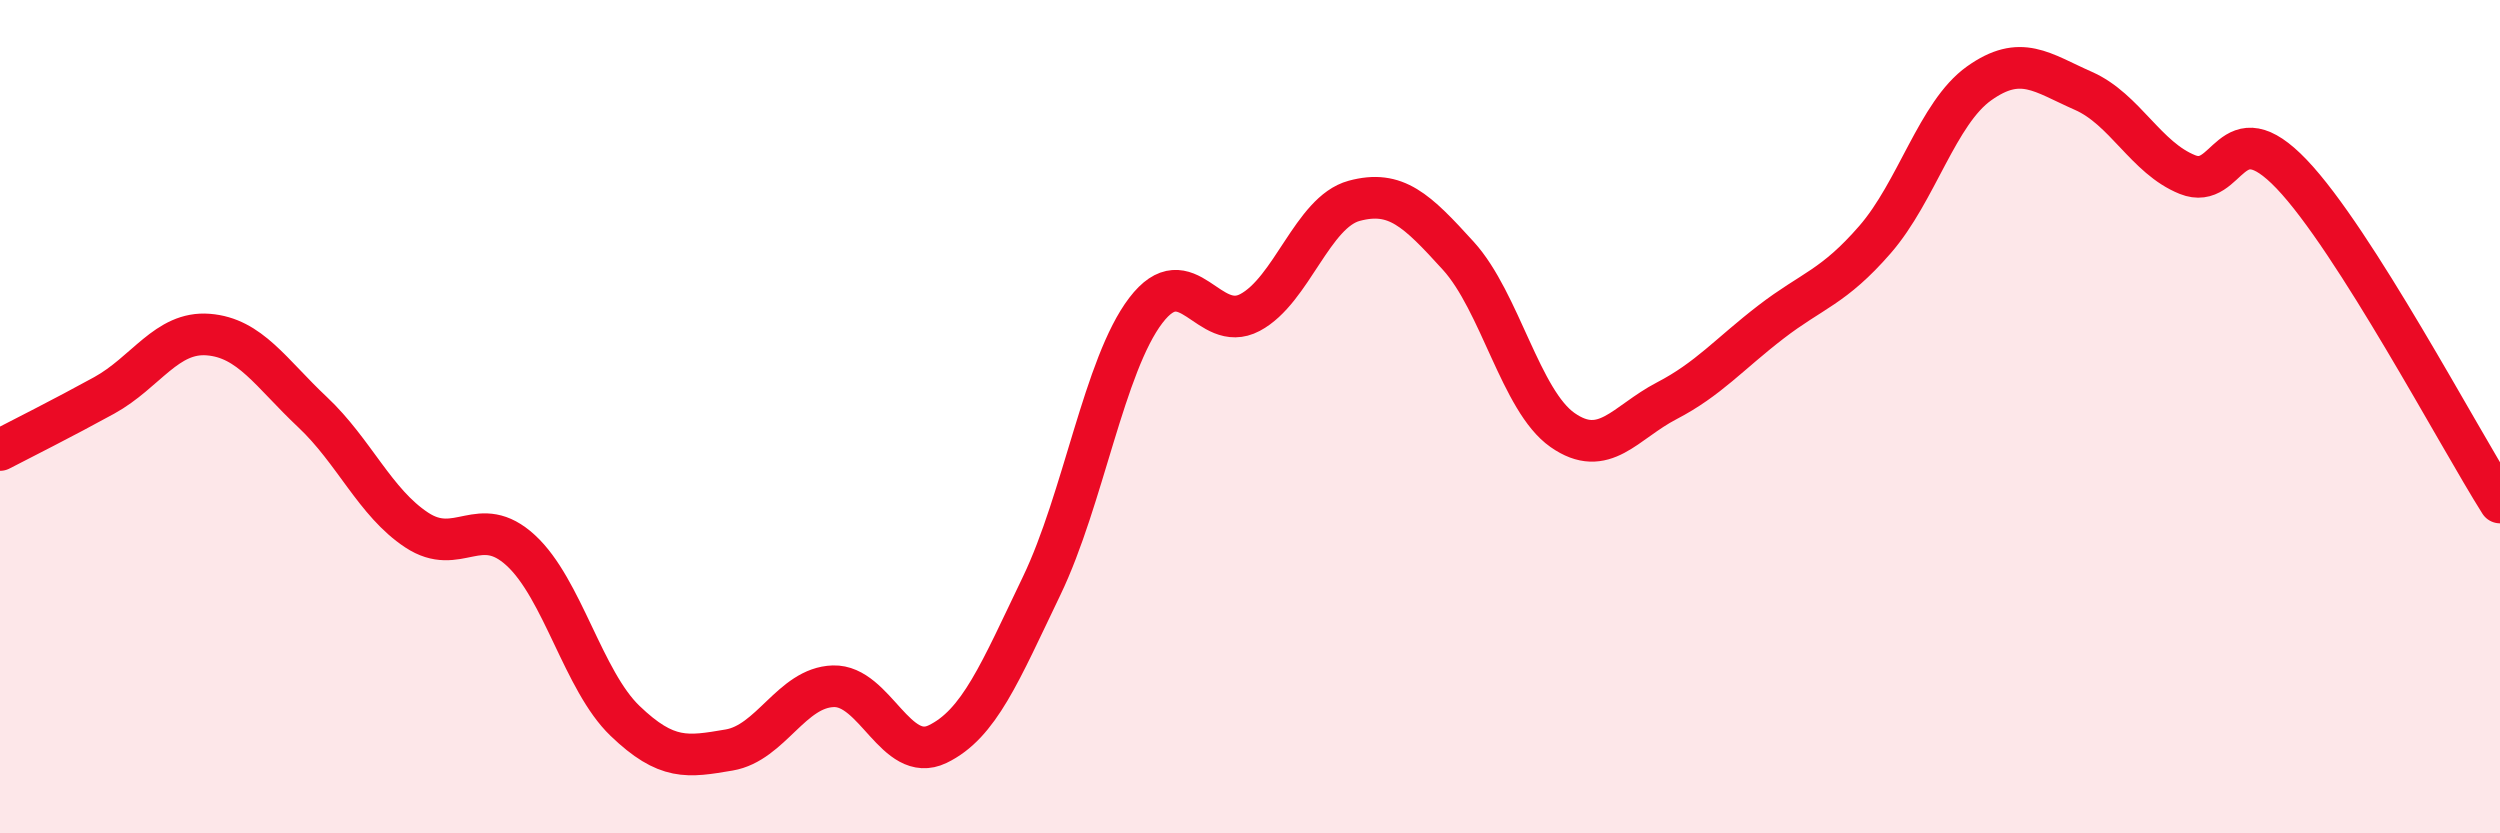
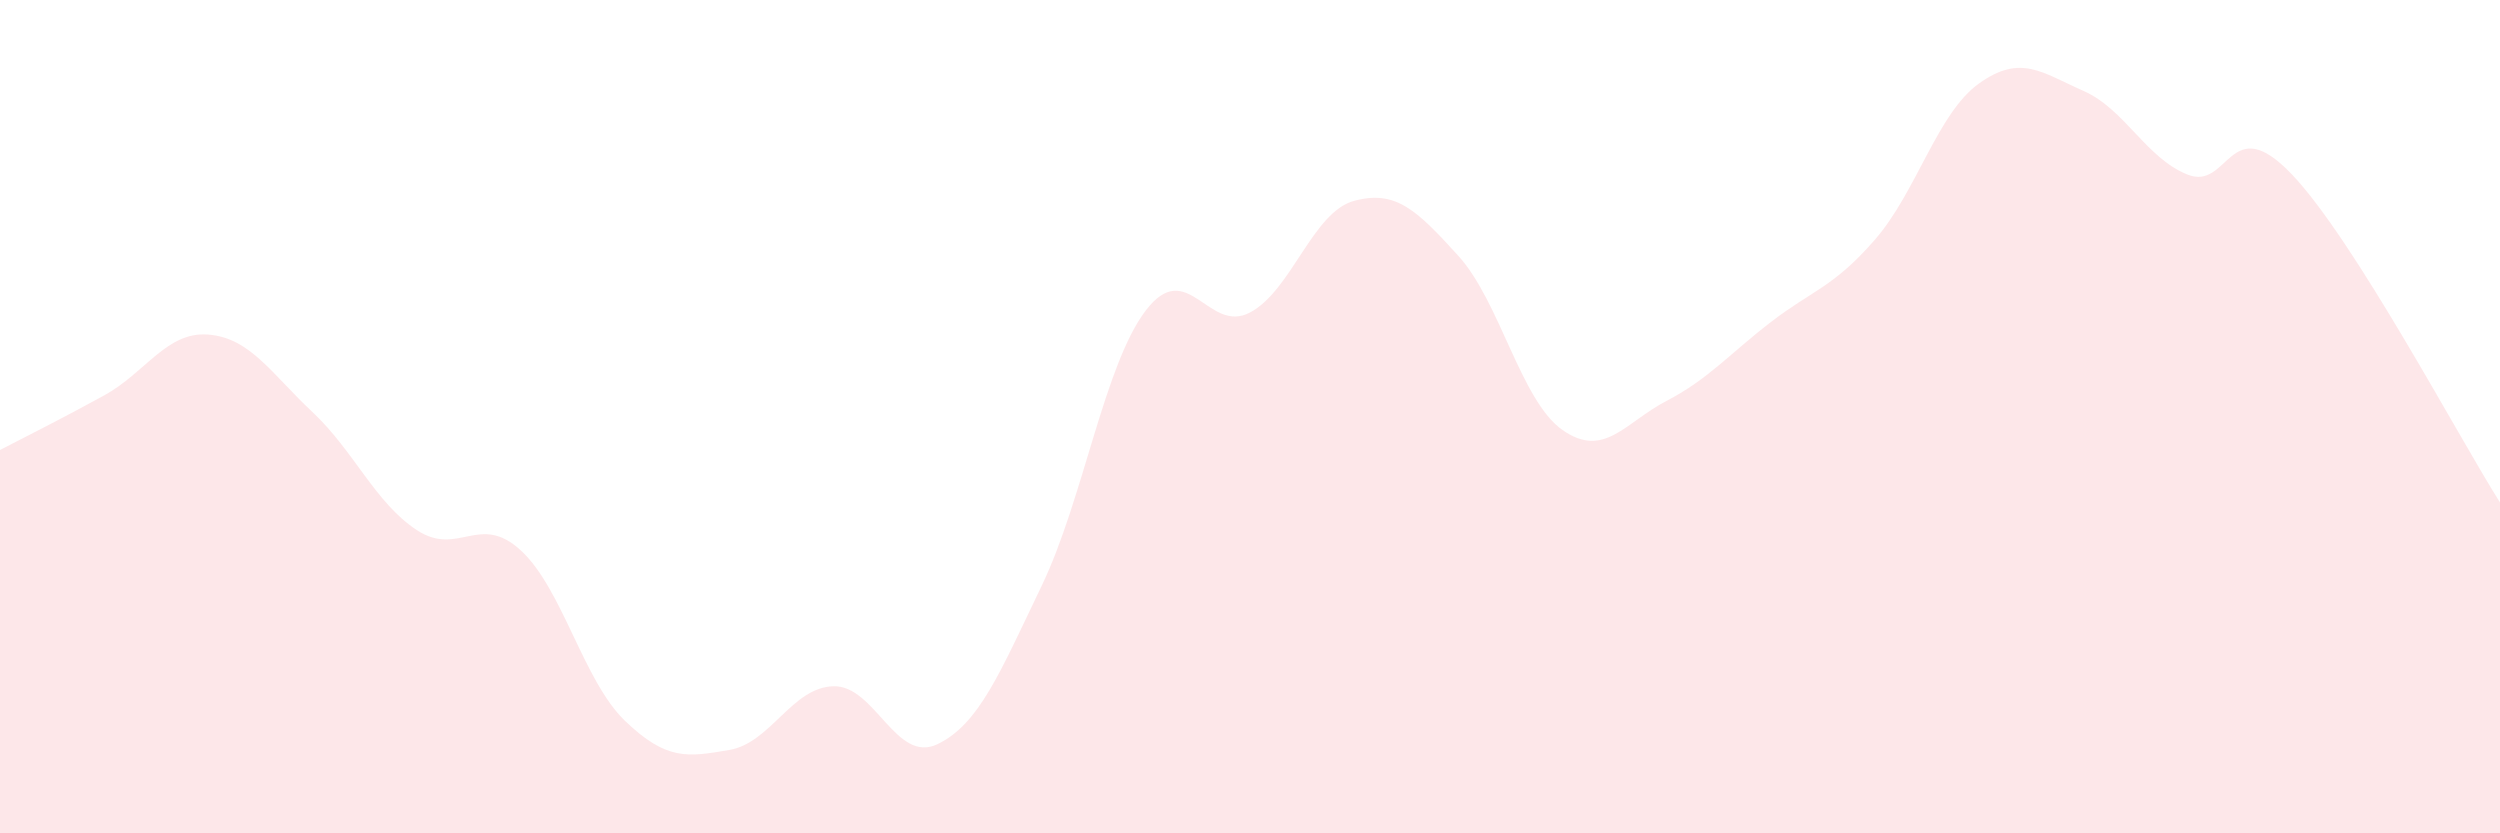
<svg xmlns="http://www.w3.org/2000/svg" width="60" height="20" viewBox="0 0 60 20">
  <path d="M 0,10.8 C 0.5,10.54 1.5,10.04 2.5,9.49 C 3.5,8.94 4,7.95 5,8.03 C 6,8.11 6.5,8.95 7.5,9.89 C 8.5,10.83 9,12.06 10,12.72 C 11,13.38 11.5,12.29 12.5,13.21 C 13.5,14.13 14,16.34 15,17.3 C 16,18.26 16.5,18.17 17.5,18 C 18.5,17.83 19,16.5 20,16.47 C 21,16.44 21.5,18.34 22.5,17.86 C 23.5,17.38 24,16.14 25,14.06 C 26,11.98 26.5,8.76 27.5,7.45 C 28.5,6.14 29,8.03 30,7.5 C 31,6.97 31.5,5.09 32.5,4.82 C 33.5,4.55 34,5.04 35,6.14 C 36,7.24 36.5,9.62 37.5,10.32 C 38.5,11.02 39,10.14 40,9.62 C 41,9.1 41.5,8.5 42.5,7.73 C 43.5,6.96 44,6.9 45,5.75 C 46,4.6 46.5,2.71 47.5,2 C 48.5,1.29 49,1.74 50,2.18 C 51,2.62 51.5,3.79 52.5,4.19 C 53.5,4.59 53.5,2.61 55,4.18 C 56.5,5.75 59,10.48 60,12.06L60 20L0 20Z" fill="#EB0A25" opacity="0.1" stroke-linecap="round" stroke-linejoin="round" />
-   <path d="M 0,10.8 C 0.5,10.54 1.5,10.04 2.5,9.49 C 3.5,8.94 4,7.95 5,8.03 C 6,8.11 6.5,8.95 7.5,9.89 C 8.5,10.83 9,12.06 10,12.72 C 11,13.38 11.5,12.29 12.5,13.21 C 13.5,14.13 14,16.34 15,17.3 C 16,18.26 16.5,18.17 17.5,18 C 18.5,17.83 19,16.5 20,16.47 C 21,16.44 21.5,18.34 22.5,17.86 C 23.5,17.38 24,16.14 25,14.06 C 26,11.98 26.5,8.76 27.5,7.45 C 28.5,6.14 29,8.03 30,7.5 C 31,6.97 31.5,5.09 32.5,4.82 C 33.5,4.55 34,5.04 35,6.14 C 36,7.24 36.5,9.62 37.5,10.32 C 38.5,11.02 39,10.14 40,9.62 C 41,9.1 41.5,8.5 42.5,7.73 C 43.5,6.96 44,6.9 45,5.75 C 46,4.6 46.5,2.71 47.5,2 C 48.5,1.29 49,1.74 50,2.18 C 51,2.62 51.5,3.79 52.5,4.19 C 53.5,4.59 53.5,2.61 55,4.18 C 56.5,5.75 59,10.48 60,12.06" stroke="#EB0A25" stroke-width="1" fill="none" stroke-linecap="round" stroke-linejoin="round" />
</svg>